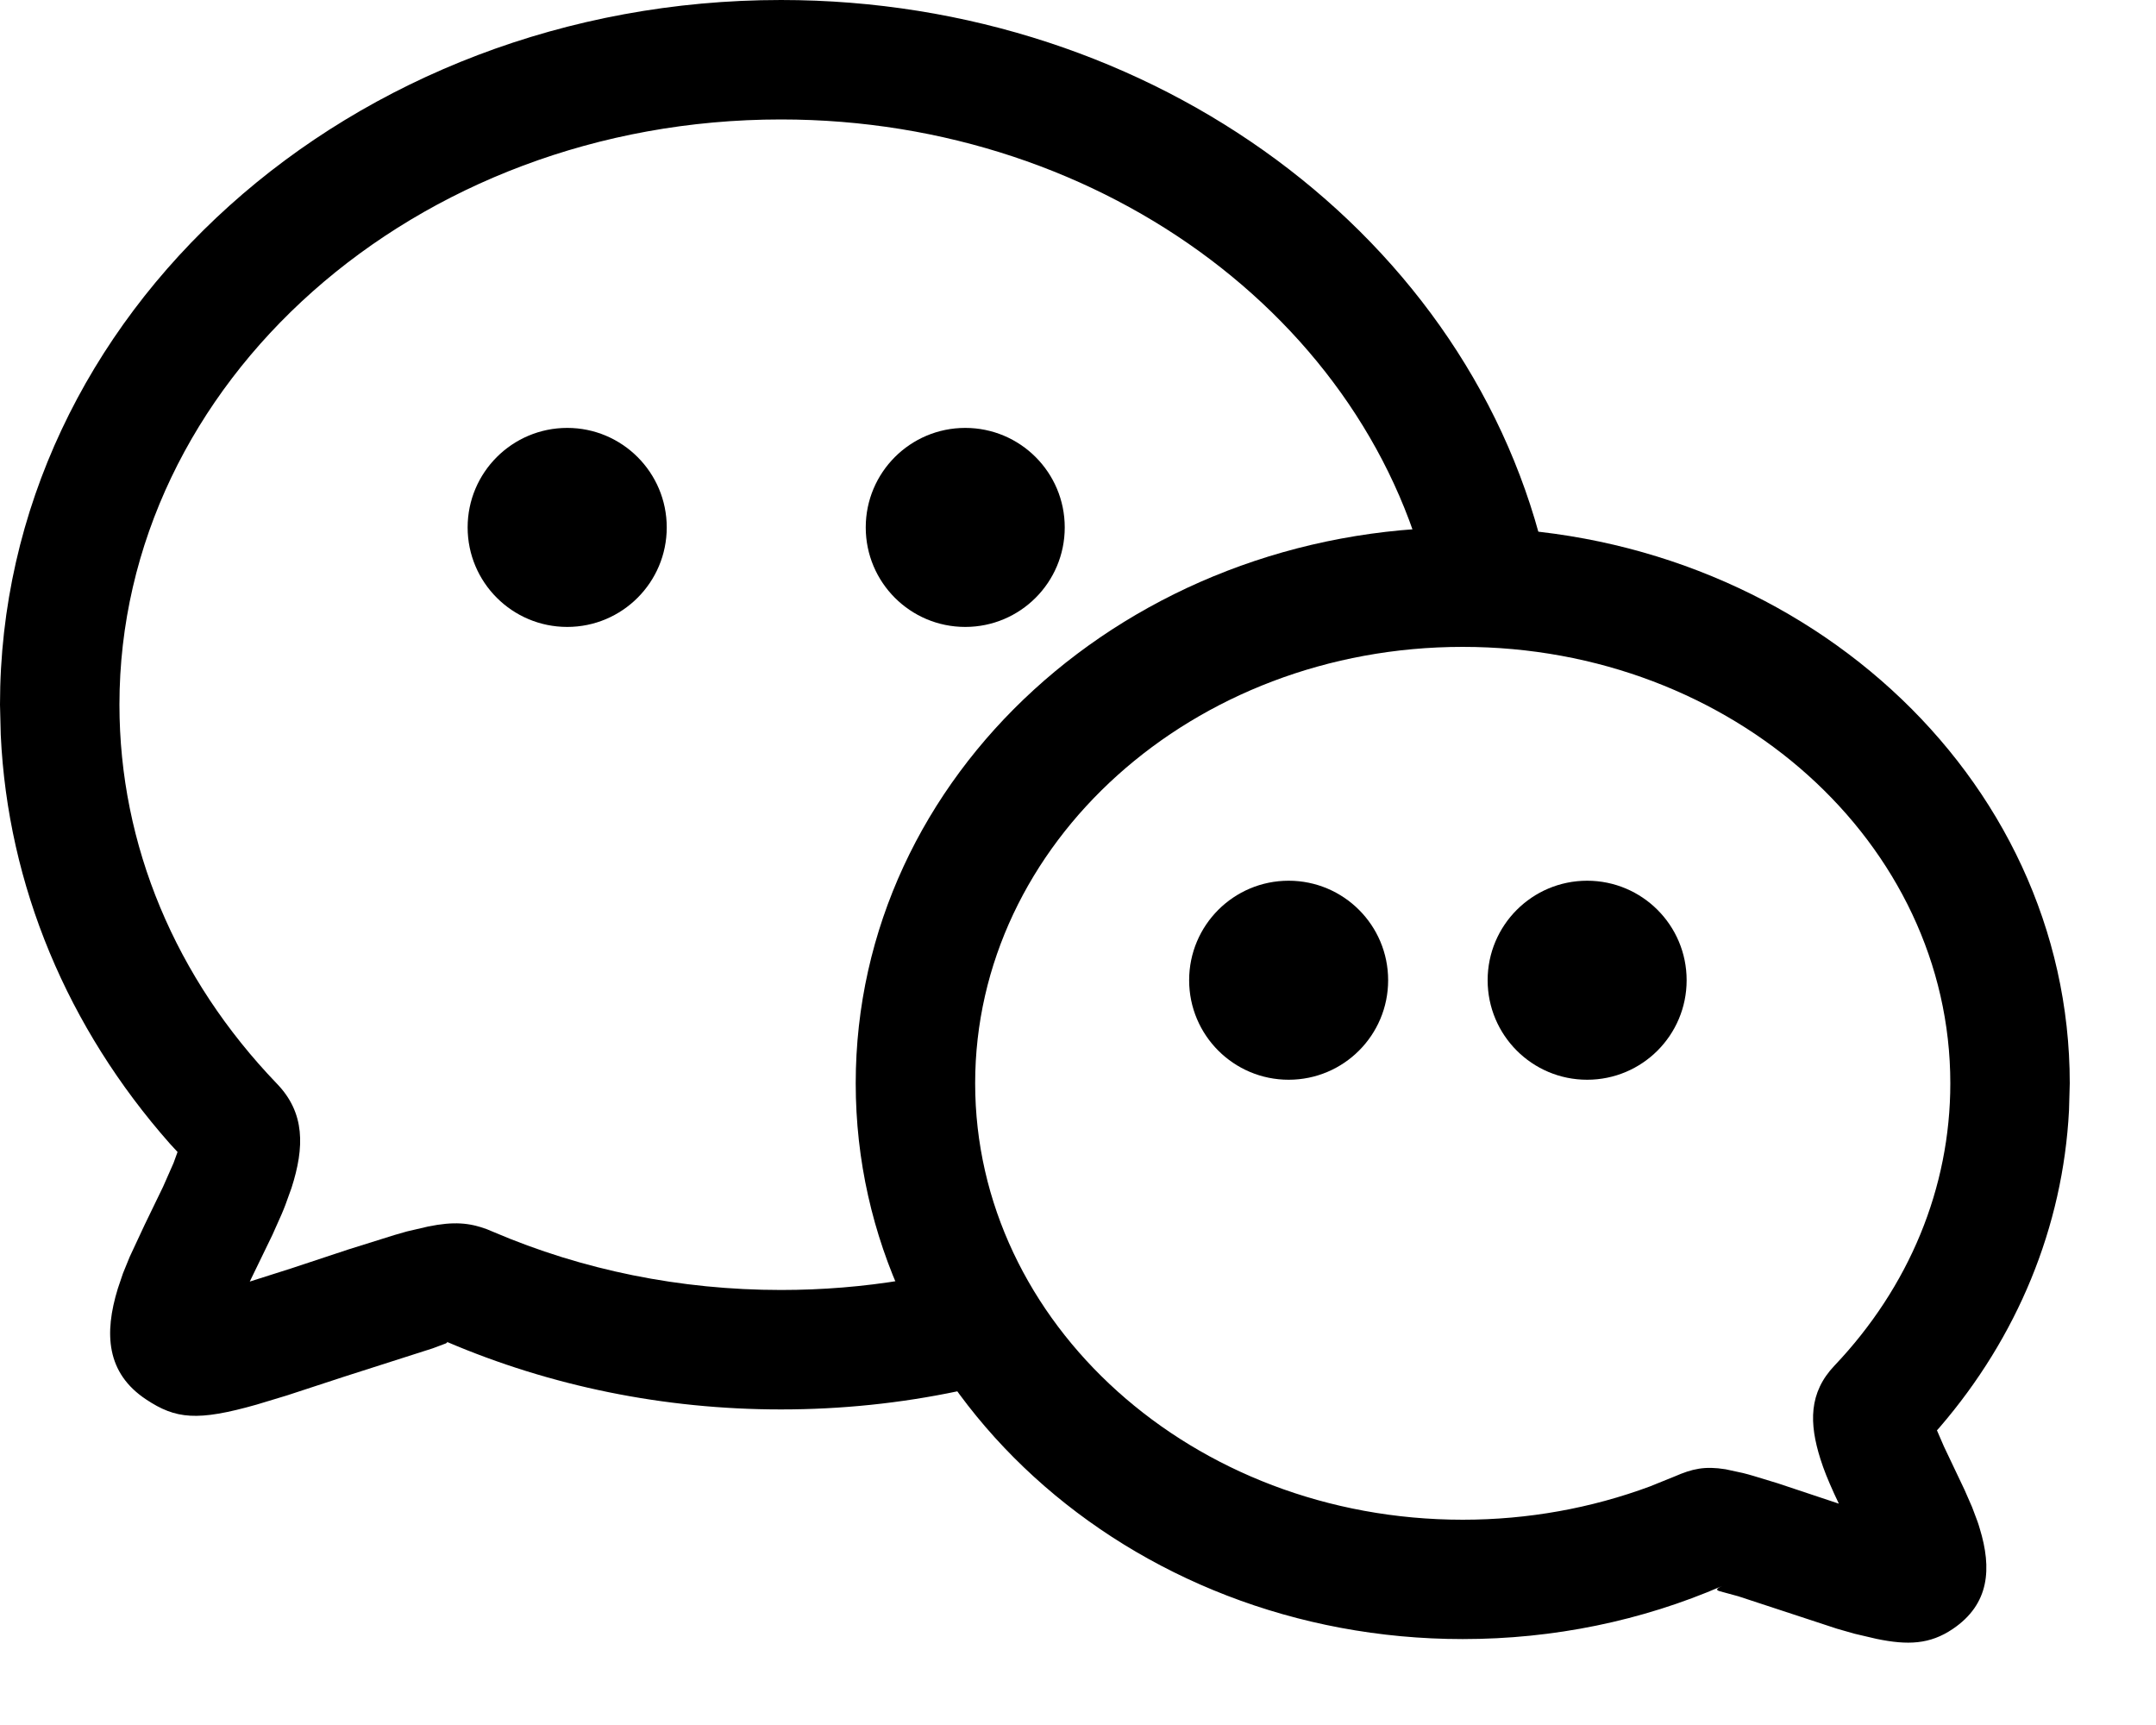
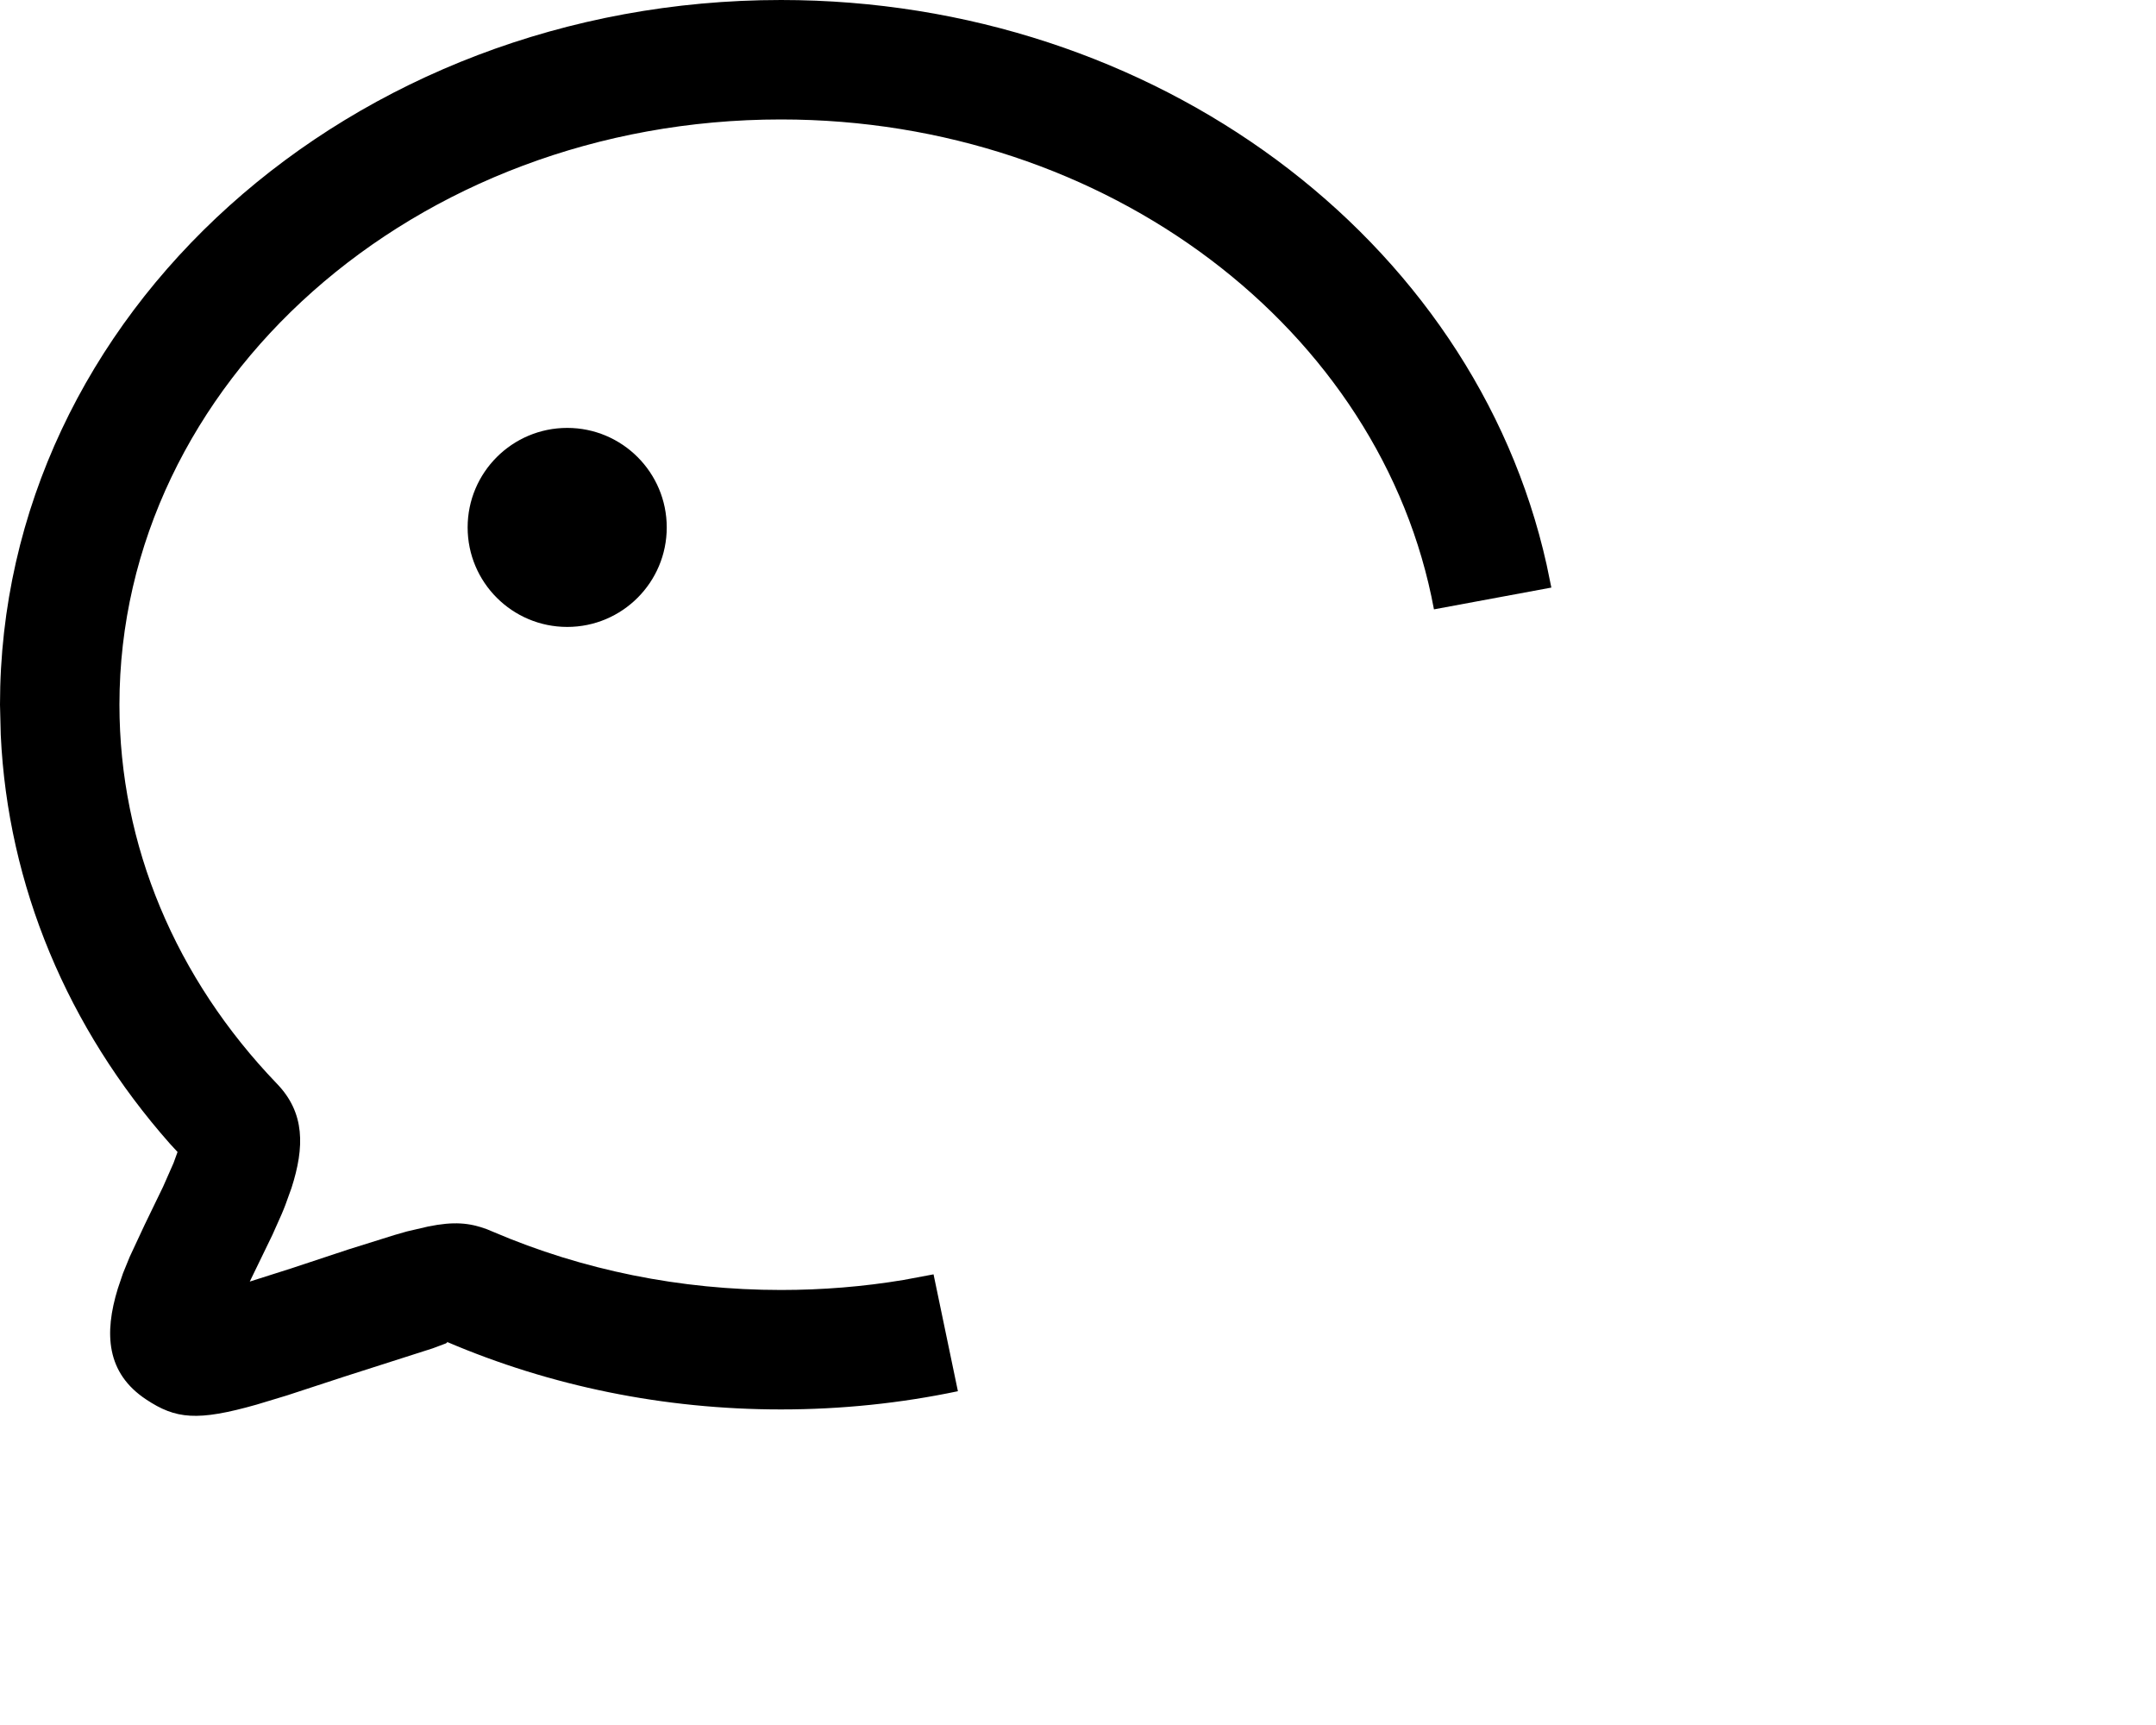
<svg xmlns="http://www.w3.org/2000/svg" fill="none" height="100%" overflow="visible" preserveAspectRatio="none" style="display: block;" viewBox="0 0 20 16" width="100%">
  <g id="wechat">
    <g id="wechat-2">
      <path d="M7.245 -2.08616e-07C10.708 -2.08616e-07 13.671 2.207 14.347 5.237L14.391 5.45L13.302 5.652C12.821 3.058 10.272 1.108 7.245 1.108C3.843 1.108 1.108 3.553 1.108 6.536C1.108 7.841 1.63 9.075 2.569 10.052C2.83 10.322 2.826 10.64 2.704 11.019L2.647 11.177C2.637 11.204 2.625 11.232 2.613 11.261L2.527 11.454L2.317 11.887L2.701 11.765L3.232 11.589L3.66 11.455C3.7 11.443 3.739 11.432 3.775 11.422L3.973 11.376C4.21 11.328 4.354 11.341 4.518 11.402L4.58 11.428C5.404 11.78 6.309 11.965 7.245 11.965C7.63 11.965 8.01 11.934 8.382 11.872L8.66 11.82L8.886 12.904C8.352 13.016 7.803 13.073 7.245 13.073C6.159 13.073 5.106 12.857 4.145 12.446C4.152 12.449 4.148 12.454 4.135 12.461L4.015 12.506L3.196 12.768L2.662 12.943L2.381 13.028C1.831 13.184 1.63 13.163 1.355 12.98C0.987 12.736 0.964 12.37 1.093 11.952L1.141 11.81L1.203 11.658L1.342 11.36L1.513 11.007L1.61 10.787L1.647 10.685L1.576 10.608C0.628 9.535 0.072 8.217 0.007 6.817L2.08616e-07 6.536C2.08616e-07 2.912 3.257 -2.08616e-07 7.245 -2.08616e-07Z" fill="black" id="" style="fill:black;fill-opacity:1;" />
-       <path d="M13.569 4.892C16.668 4.892 19.2 7.187 19.2 10.048L19.193 10.299C19.137 11.383 18.712 12.404 17.993 13.239L17.968 13.267L18.032 13.415L18.224 13.819L18.294 13.979L18.344 14.112C18.352 14.133 18.358 14.155 18.365 14.178C18.478 14.547 18.457 14.878 18.115 15.109C17.902 15.253 17.697 15.261 17.407 15.201L17.202 15.153L17.041 15.107L16.125 14.806L15.949 14.758C15.919 14.748 15.916 14.736 15.977 14.71C15.23 15.034 14.412 15.203 13.569 15.203C10.471 15.203 7.938 12.908 7.938 10.048C7.938 7.187 10.471 4.892 13.569 4.892ZM13.569 6C11.06 6 9.046 7.825 9.046 10.048C9.046 12.271 11.06 14.096 13.569 14.096C14.174 14.096 14.761 13.989 15.306 13.787L15.536 13.694C15.699 13.623 15.814 13.597 16.007 13.628L16.169 13.663C16.198 13.67 16.23 13.679 16.264 13.689L16.491 13.758L17.058 13.947L17.013 13.851C16.955 13.723 16.919 13.634 16.887 13.533C16.782 13.201 16.778 12.918 17.018 12.666C17.709 11.938 18.092 11.019 18.092 10.048C18.092 7.825 16.079 6 13.569 6Z" fill="black" id="_2" style="fill:black;fill-opacity:1;" />
      <g id="">
        <path d="M5.262 5.815C5.771 5.815 6.185 5.402 6.185 4.892C6.185 4.382 5.771 3.969 5.262 3.969C4.752 3.969 4.338 4.382 4.338 4.892C4.338 5.402 4.752 5.815 5.262 5.815Z" fill="black" id="" style="fill:black;fill-opacity:1;" />
-         <path d="M11.954 10.015C12.464 10.015 12.877 9.602 12.877 9.092C12.877 8.582 12.464 8.169 11.954 8.169C11.444 8.169 11.031 8.582 11.031 9.092C11.031 9.602 11.444 10.015 11.954 10.015Z" fill="black" id="_2" style="fill:black;fill-opacity:1;" />
-         <path d="M14.723 10.015C15.233 10.015 15.646 9.602 15.646 9.092C15.646 8.582 15.233 8.169 14.723 8.169C14.213 8.169 13.8 8.582 13.8 9.092C13.8 9.602 14.213 10.015 14.723 10.015Z" fill="black" id="_3" style="fill:black;fill-opacity:1;" />
-         <path d="M8.954 5.815C9.464 5.815 9.877 5.402 9.877 4.892C9.877 4.382 9.464 3.969 8.954 3.969C8.444 3.969 8.031 4.382 8.031 4.892C8.031 5.402 8.444 5.815 8.954 5.815Z" fill="black" id="_4" style="fill:black;fill-opacity:1;" />
      </g>
    </g>
  </g>
</svg>